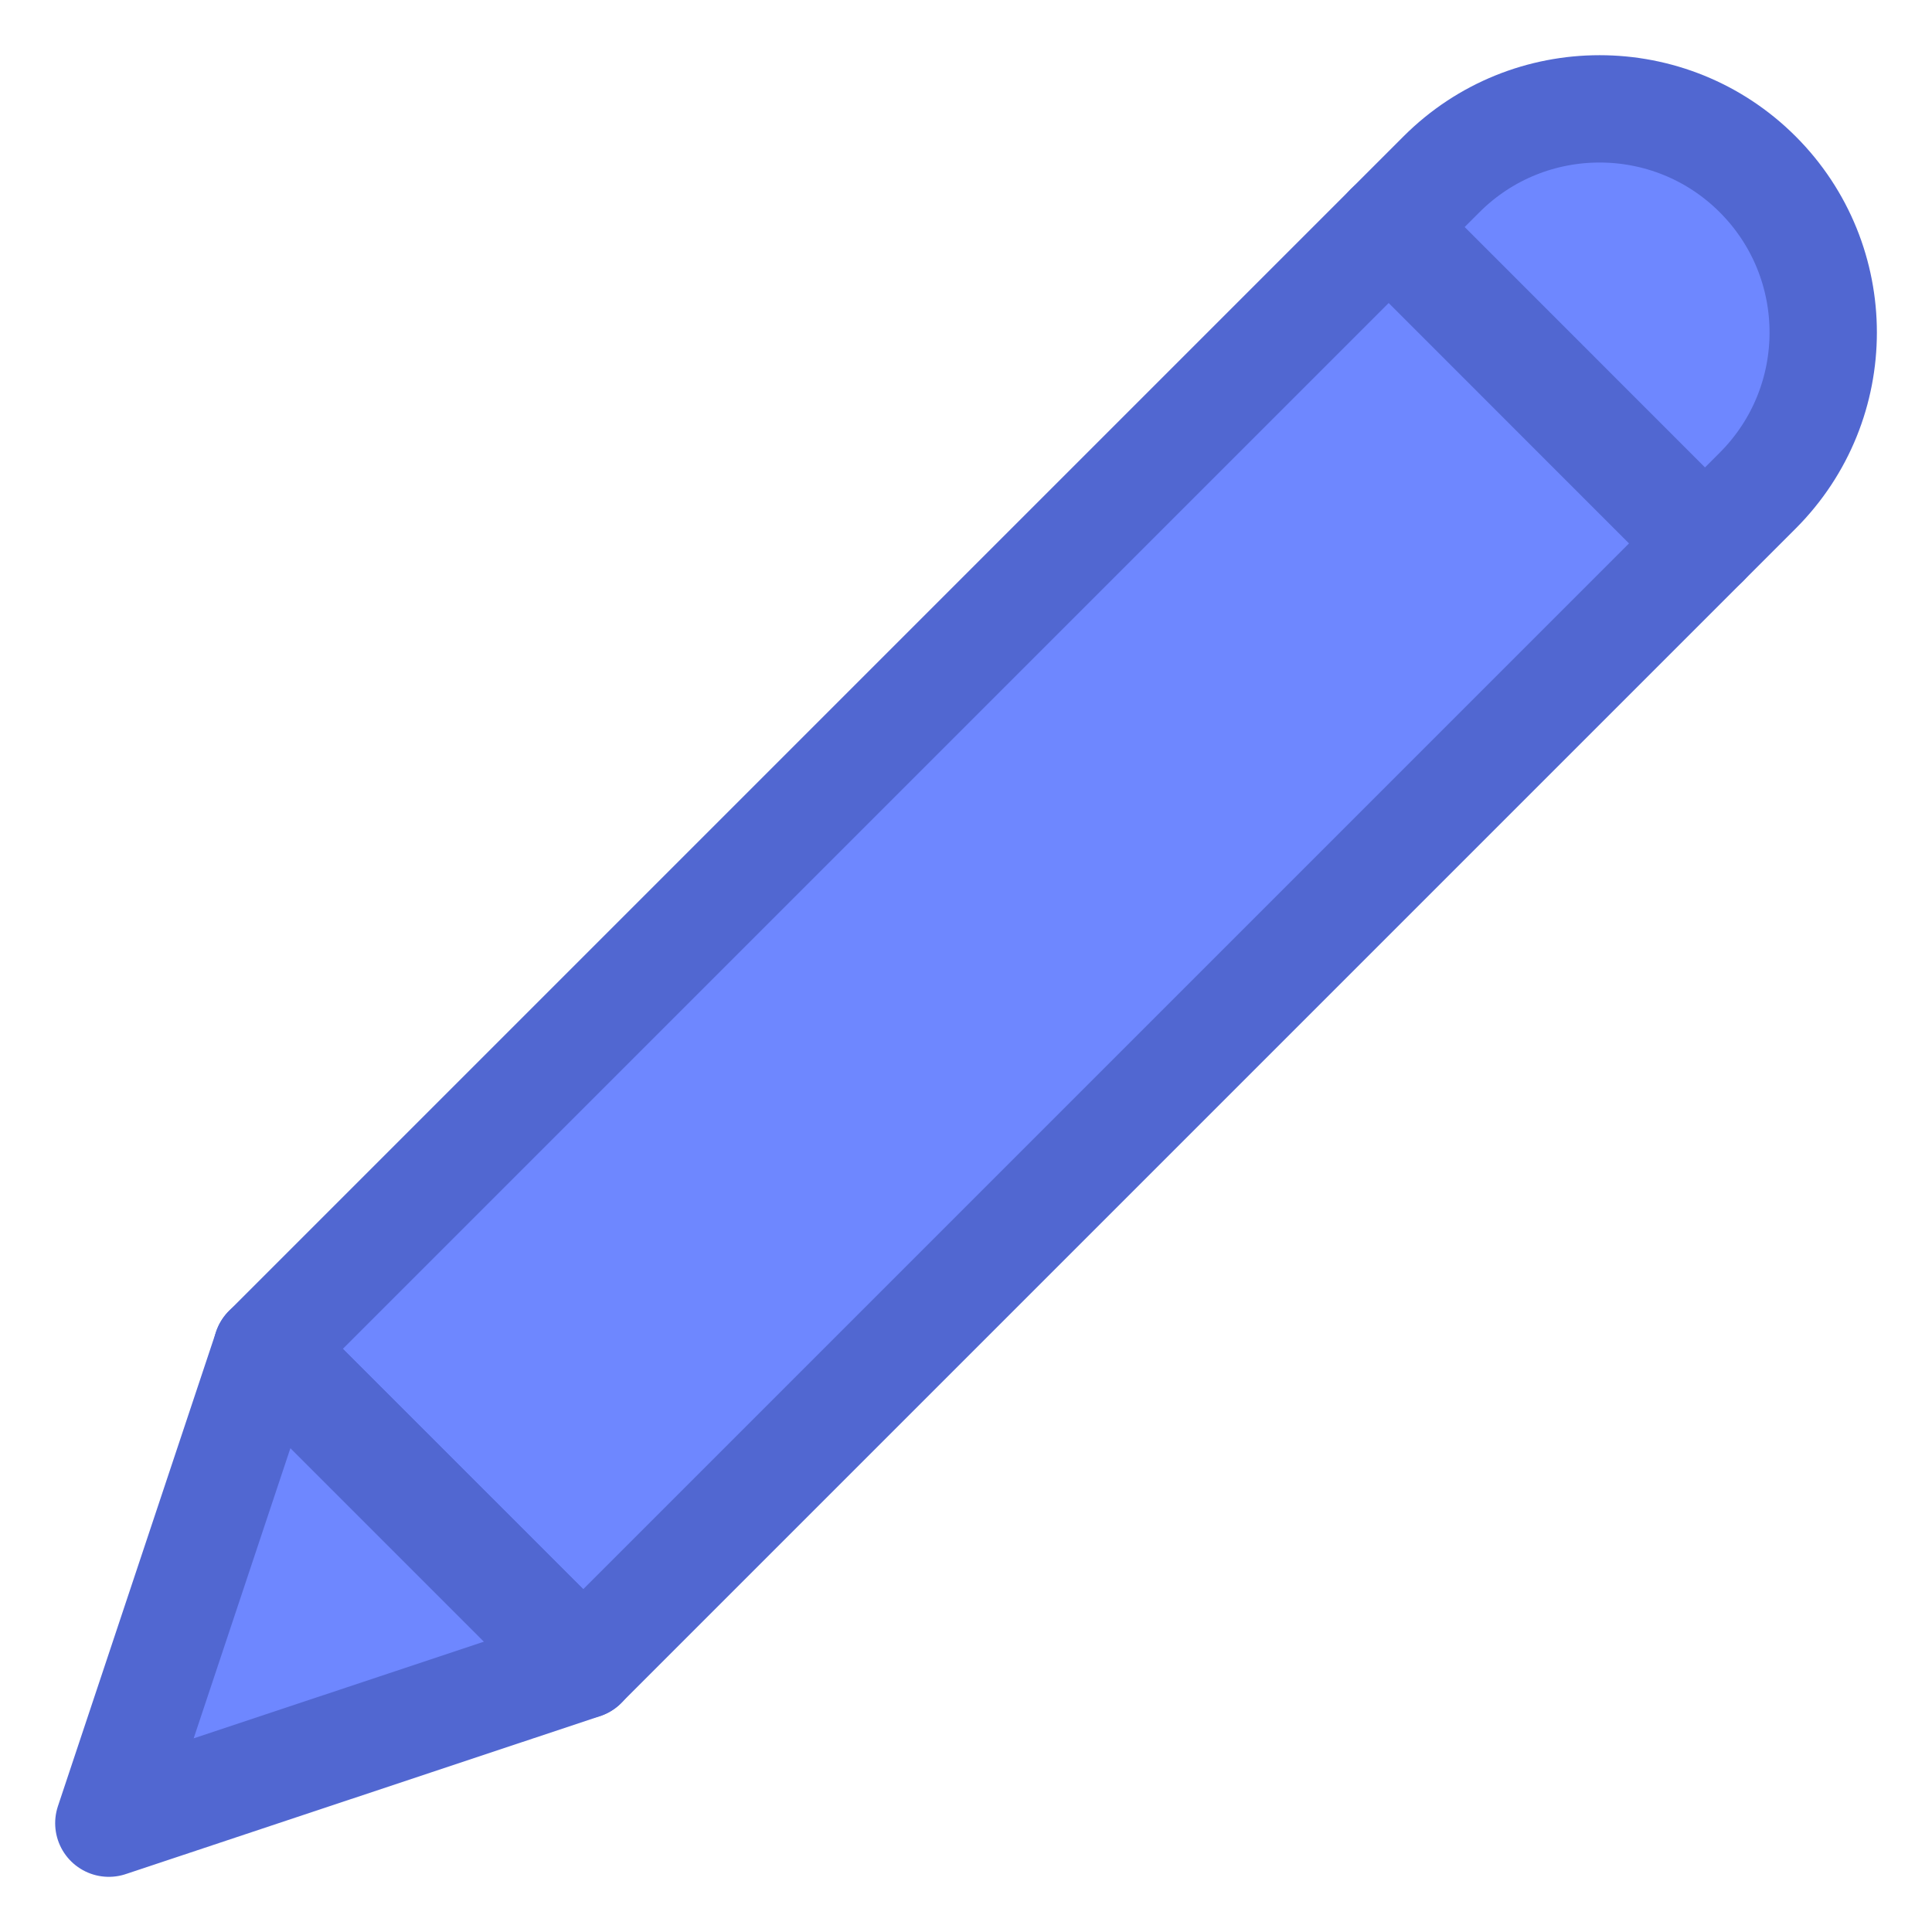
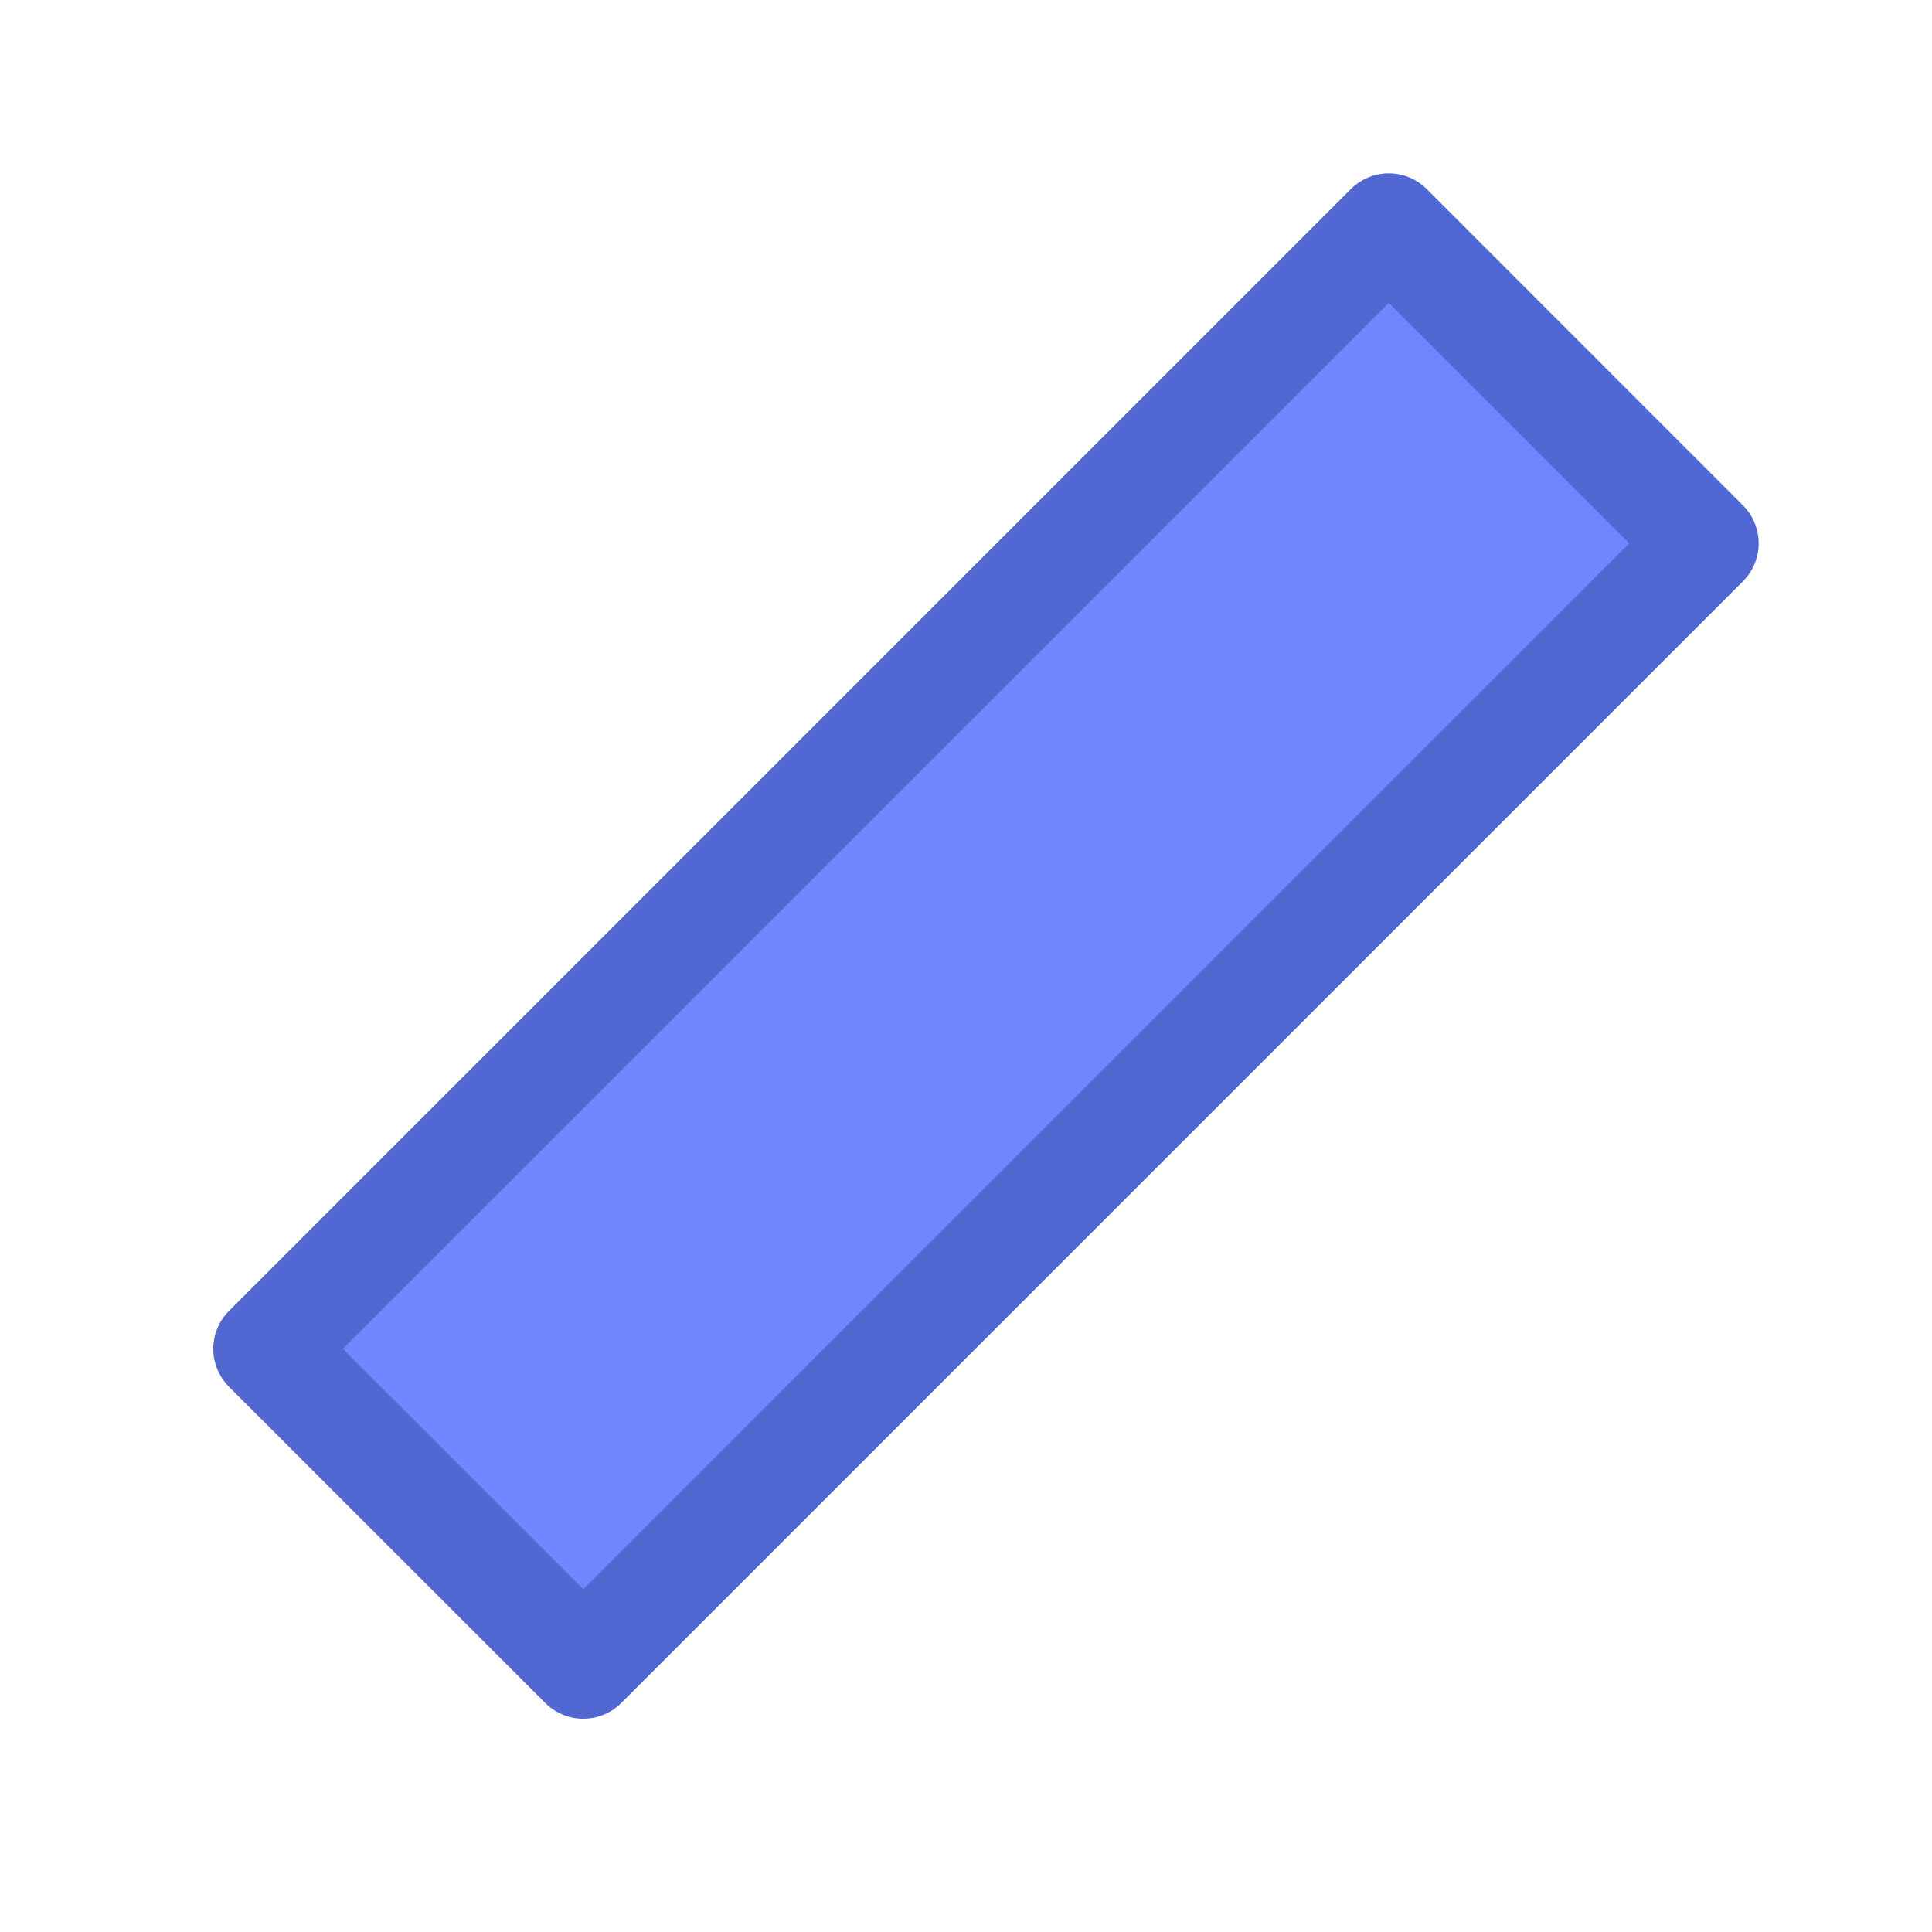
<svg xmlns="http://www.w3.org/2000/svg" width="18px" height="18px" viewBox="0 0 18 18" version="1.1">
  <g id="uikit" stroke="none" stroke-width="1" fill="none" fill-rule="evenodd" stroke-linecap="round" stroke-linejoin="round">
    <g id="kit" transform="translate(-511, -386)" fill="#6E87FF" stroke="#5167D1">
      <g id="icon/pencil" transform="translate(510, 385)">
        <g id="pencil" transform="translate(1.667, 1.667)">
          <polygon id="Stroke-1" points="4.767 14.846 1.82 11.9 12.272 1.448 15.218 4.395" />
          <g id="Group-6">
-             <polygon id="Stroke-2" points="1.82 11.9 0.347 16.319 4.767 14.847" />
-             <path d="M15.218,4.395 L12.272,1.448 L12.763,0.957 C13.576,0.144 14.896,0.144 15.709,0.957 C16.523,1.771 16.523,3.09 15.709,3.904 L15.218,4.395 Z" id="Stroke-4" />
-           </g>
+             </g>
        </g>
      </g>
    </g>
  </g>
</svg>